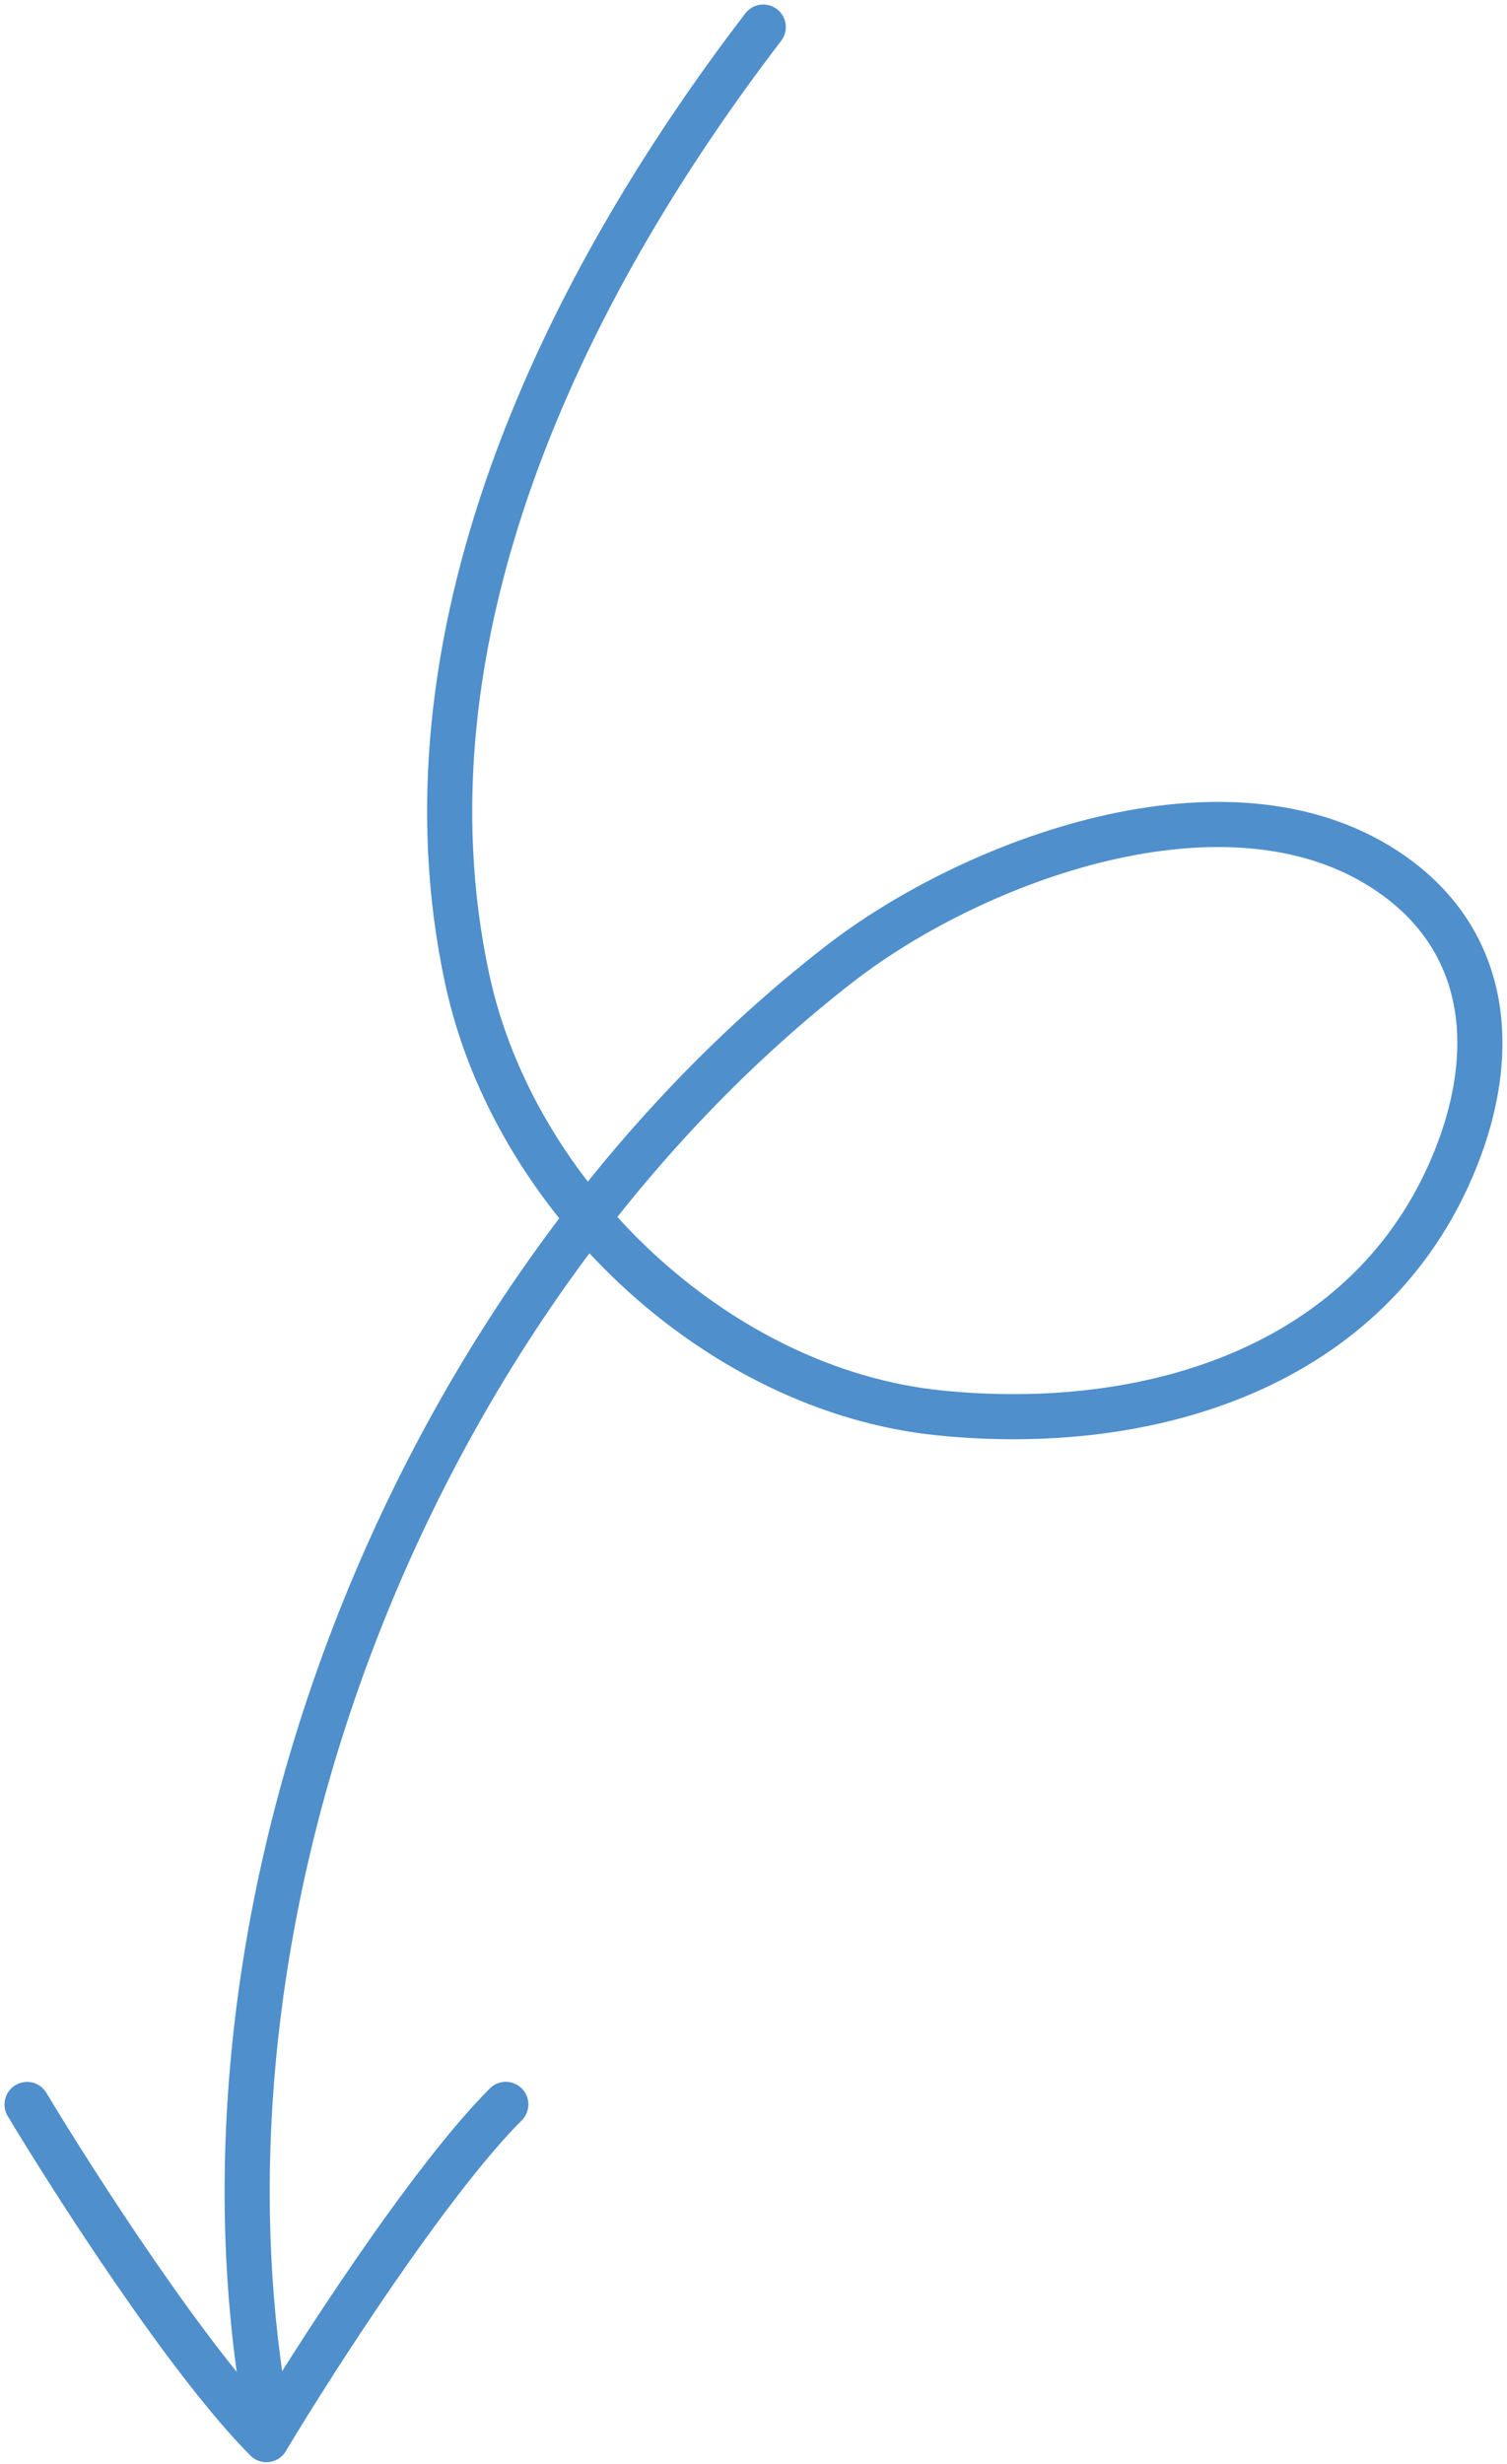
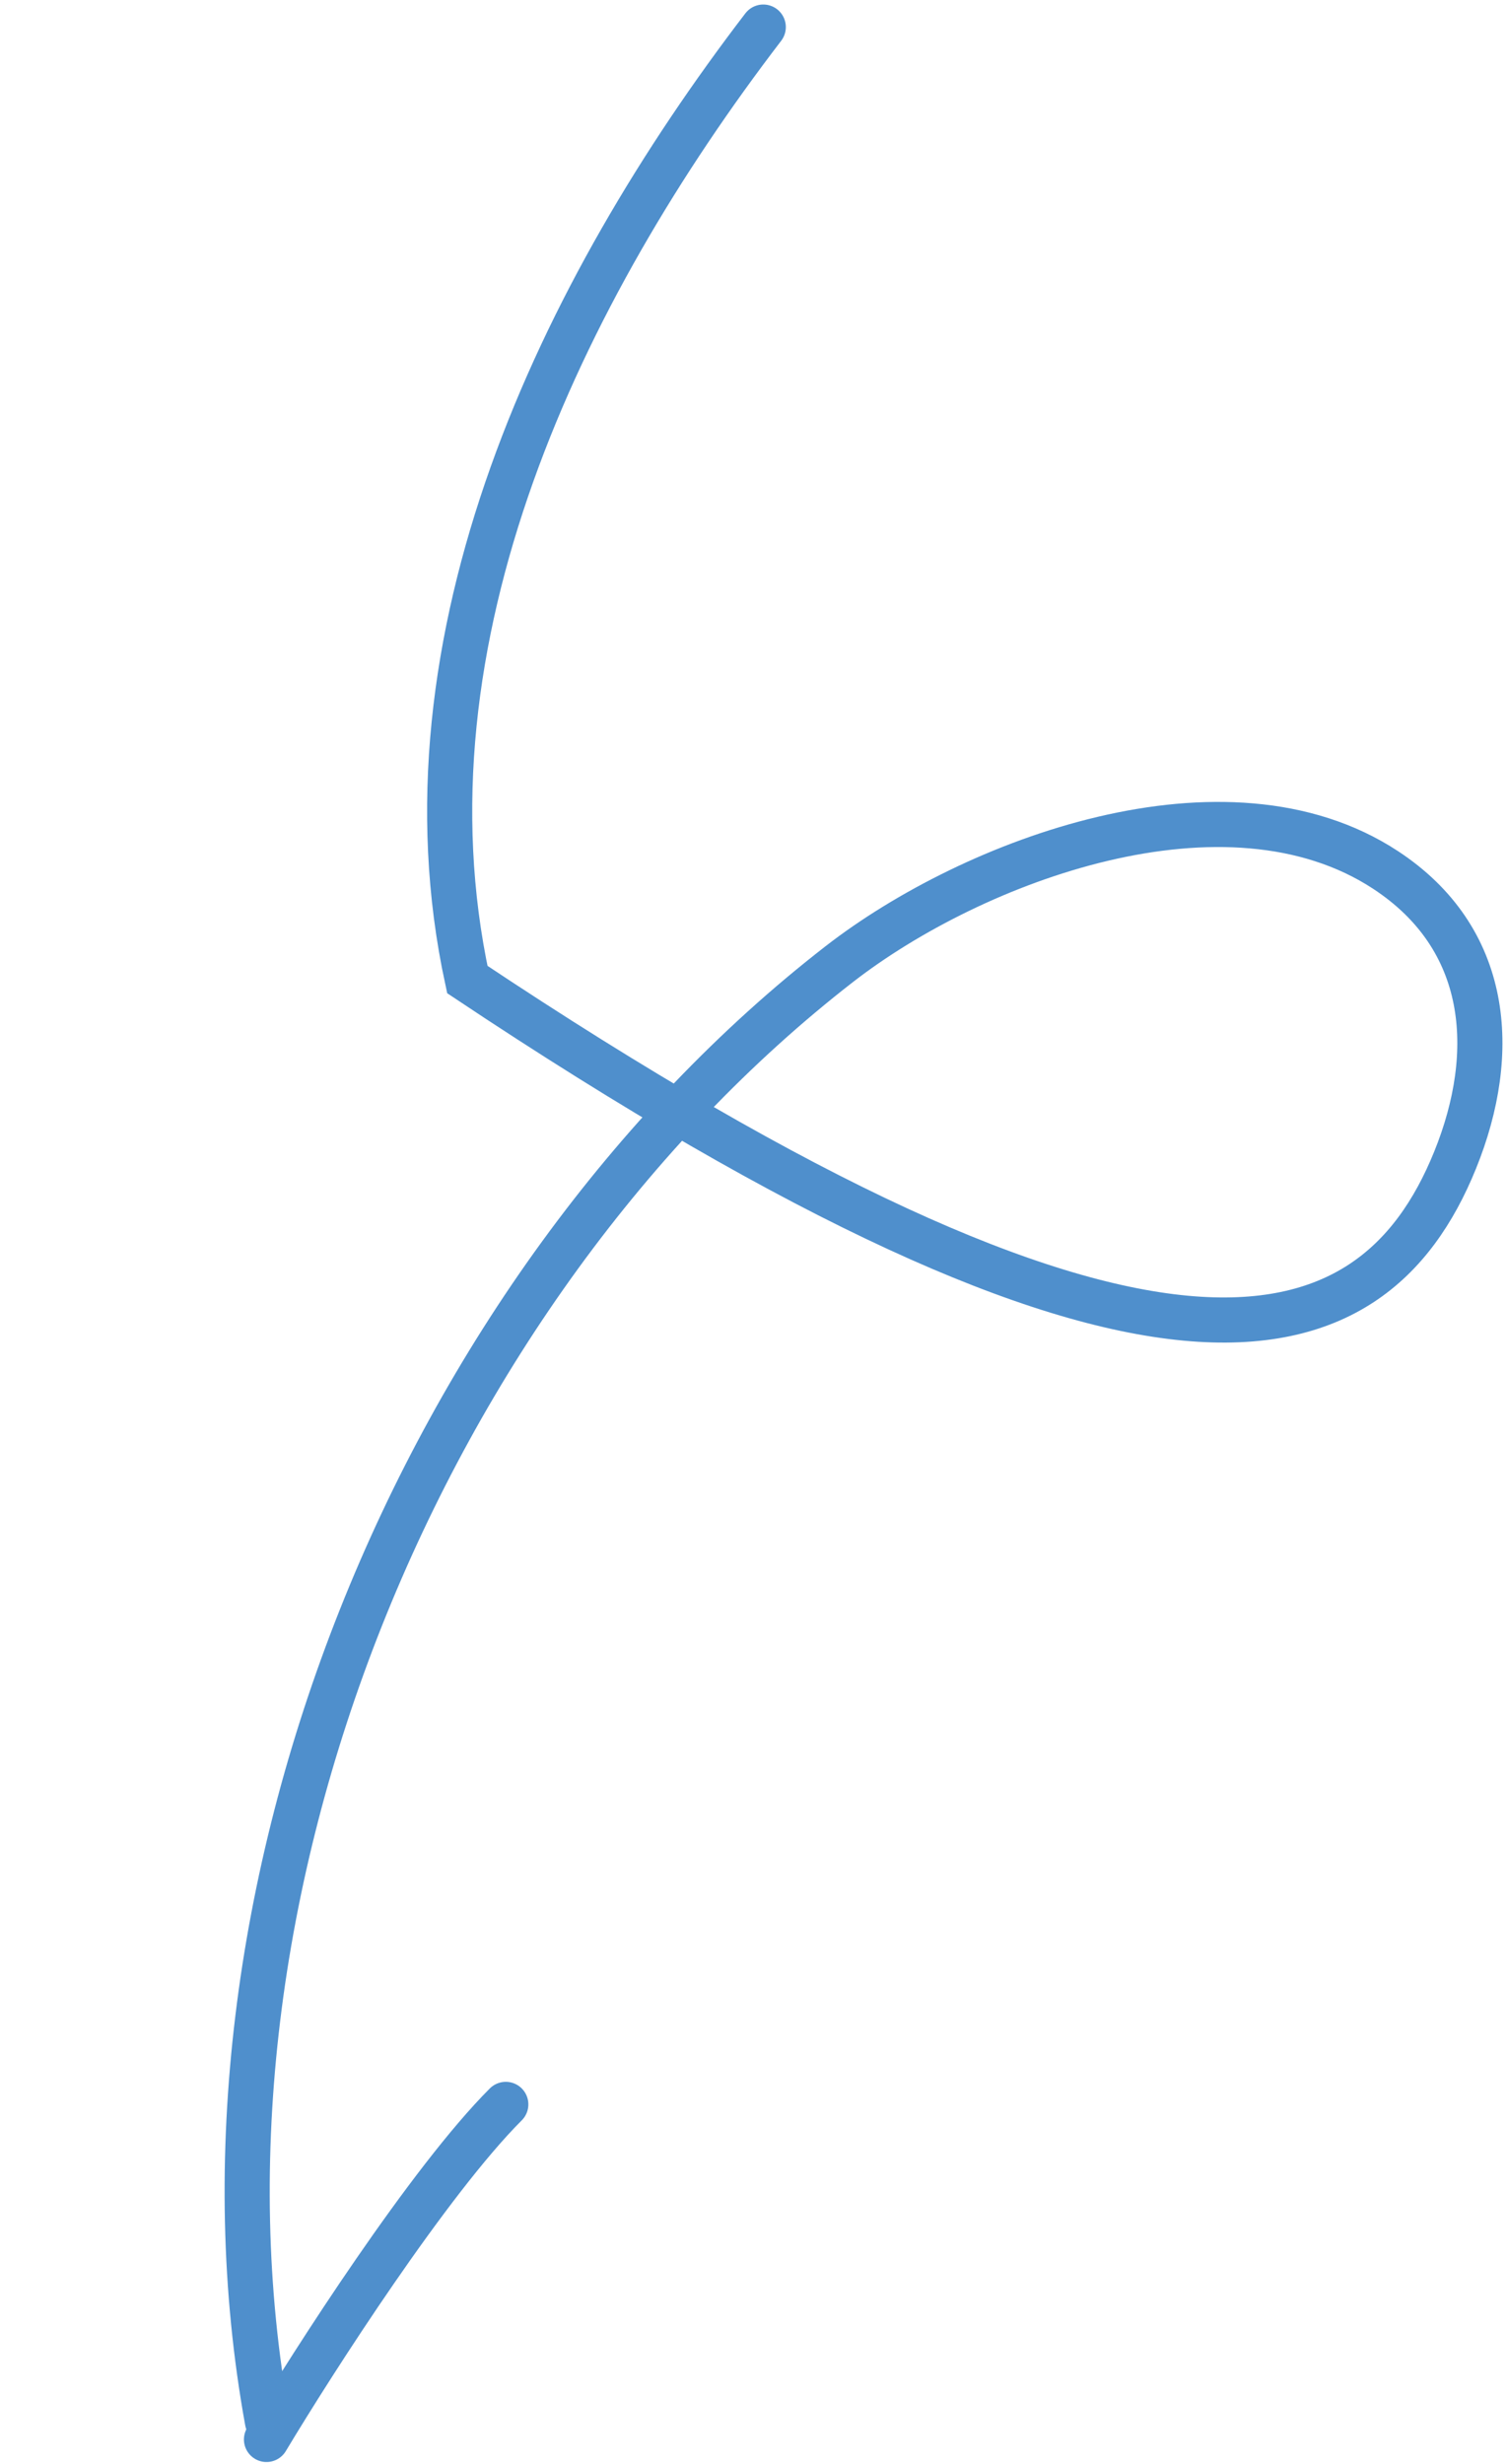
<svg xmlns="http://www.w3.org/2000/svg" width="167" height="273" viewBox="0 0 167 273" fill="none">
-   <path d="M84.583 3C62.178 32.255 43.637 70.748 51.787 108.533C56.995 132.68 79.44 154.038 104.089 156.548C127.368 158.919 151.929 151.531 161.25 128.539C166.108 116.555 165.087 103.963 153.533 96.386C135.882 84.812 107.879 95.283 93.014 106.818C46.624 142.817 19.085 210.261 29.637 268.297" stroke="#4F8FCC" stroke-width="5" stroke-linecap="round" />
-   <path d="M3 233.178C8.304 242.017 21.032 261.818 29.518 270.303" stroke="#4F8FCC" stroke-width="5" stroke-linecap="round" />
+   <path d="M84.583 3C62.178 32.255 43.637 70.748 51.787 108.533C127.368 158.919 151.929 151.531 161.25 128.539C166.108 116.555 165.087 103.963 153.533 96.386C135.882 84.812 107.879 95.283 93.014 106.818C46.624 142.817 19.085 210.261 29.637 268.297" stroke="#4F8FCC" stroke-width="5" stroke-linecap="round" />
  <path d="M29.531 270.293C34.835 261.454 47.564 241.653 56.05 233.167" stroke="#4F8FCC" stroke-width="5" stroke-linecap="round" />
</svg>